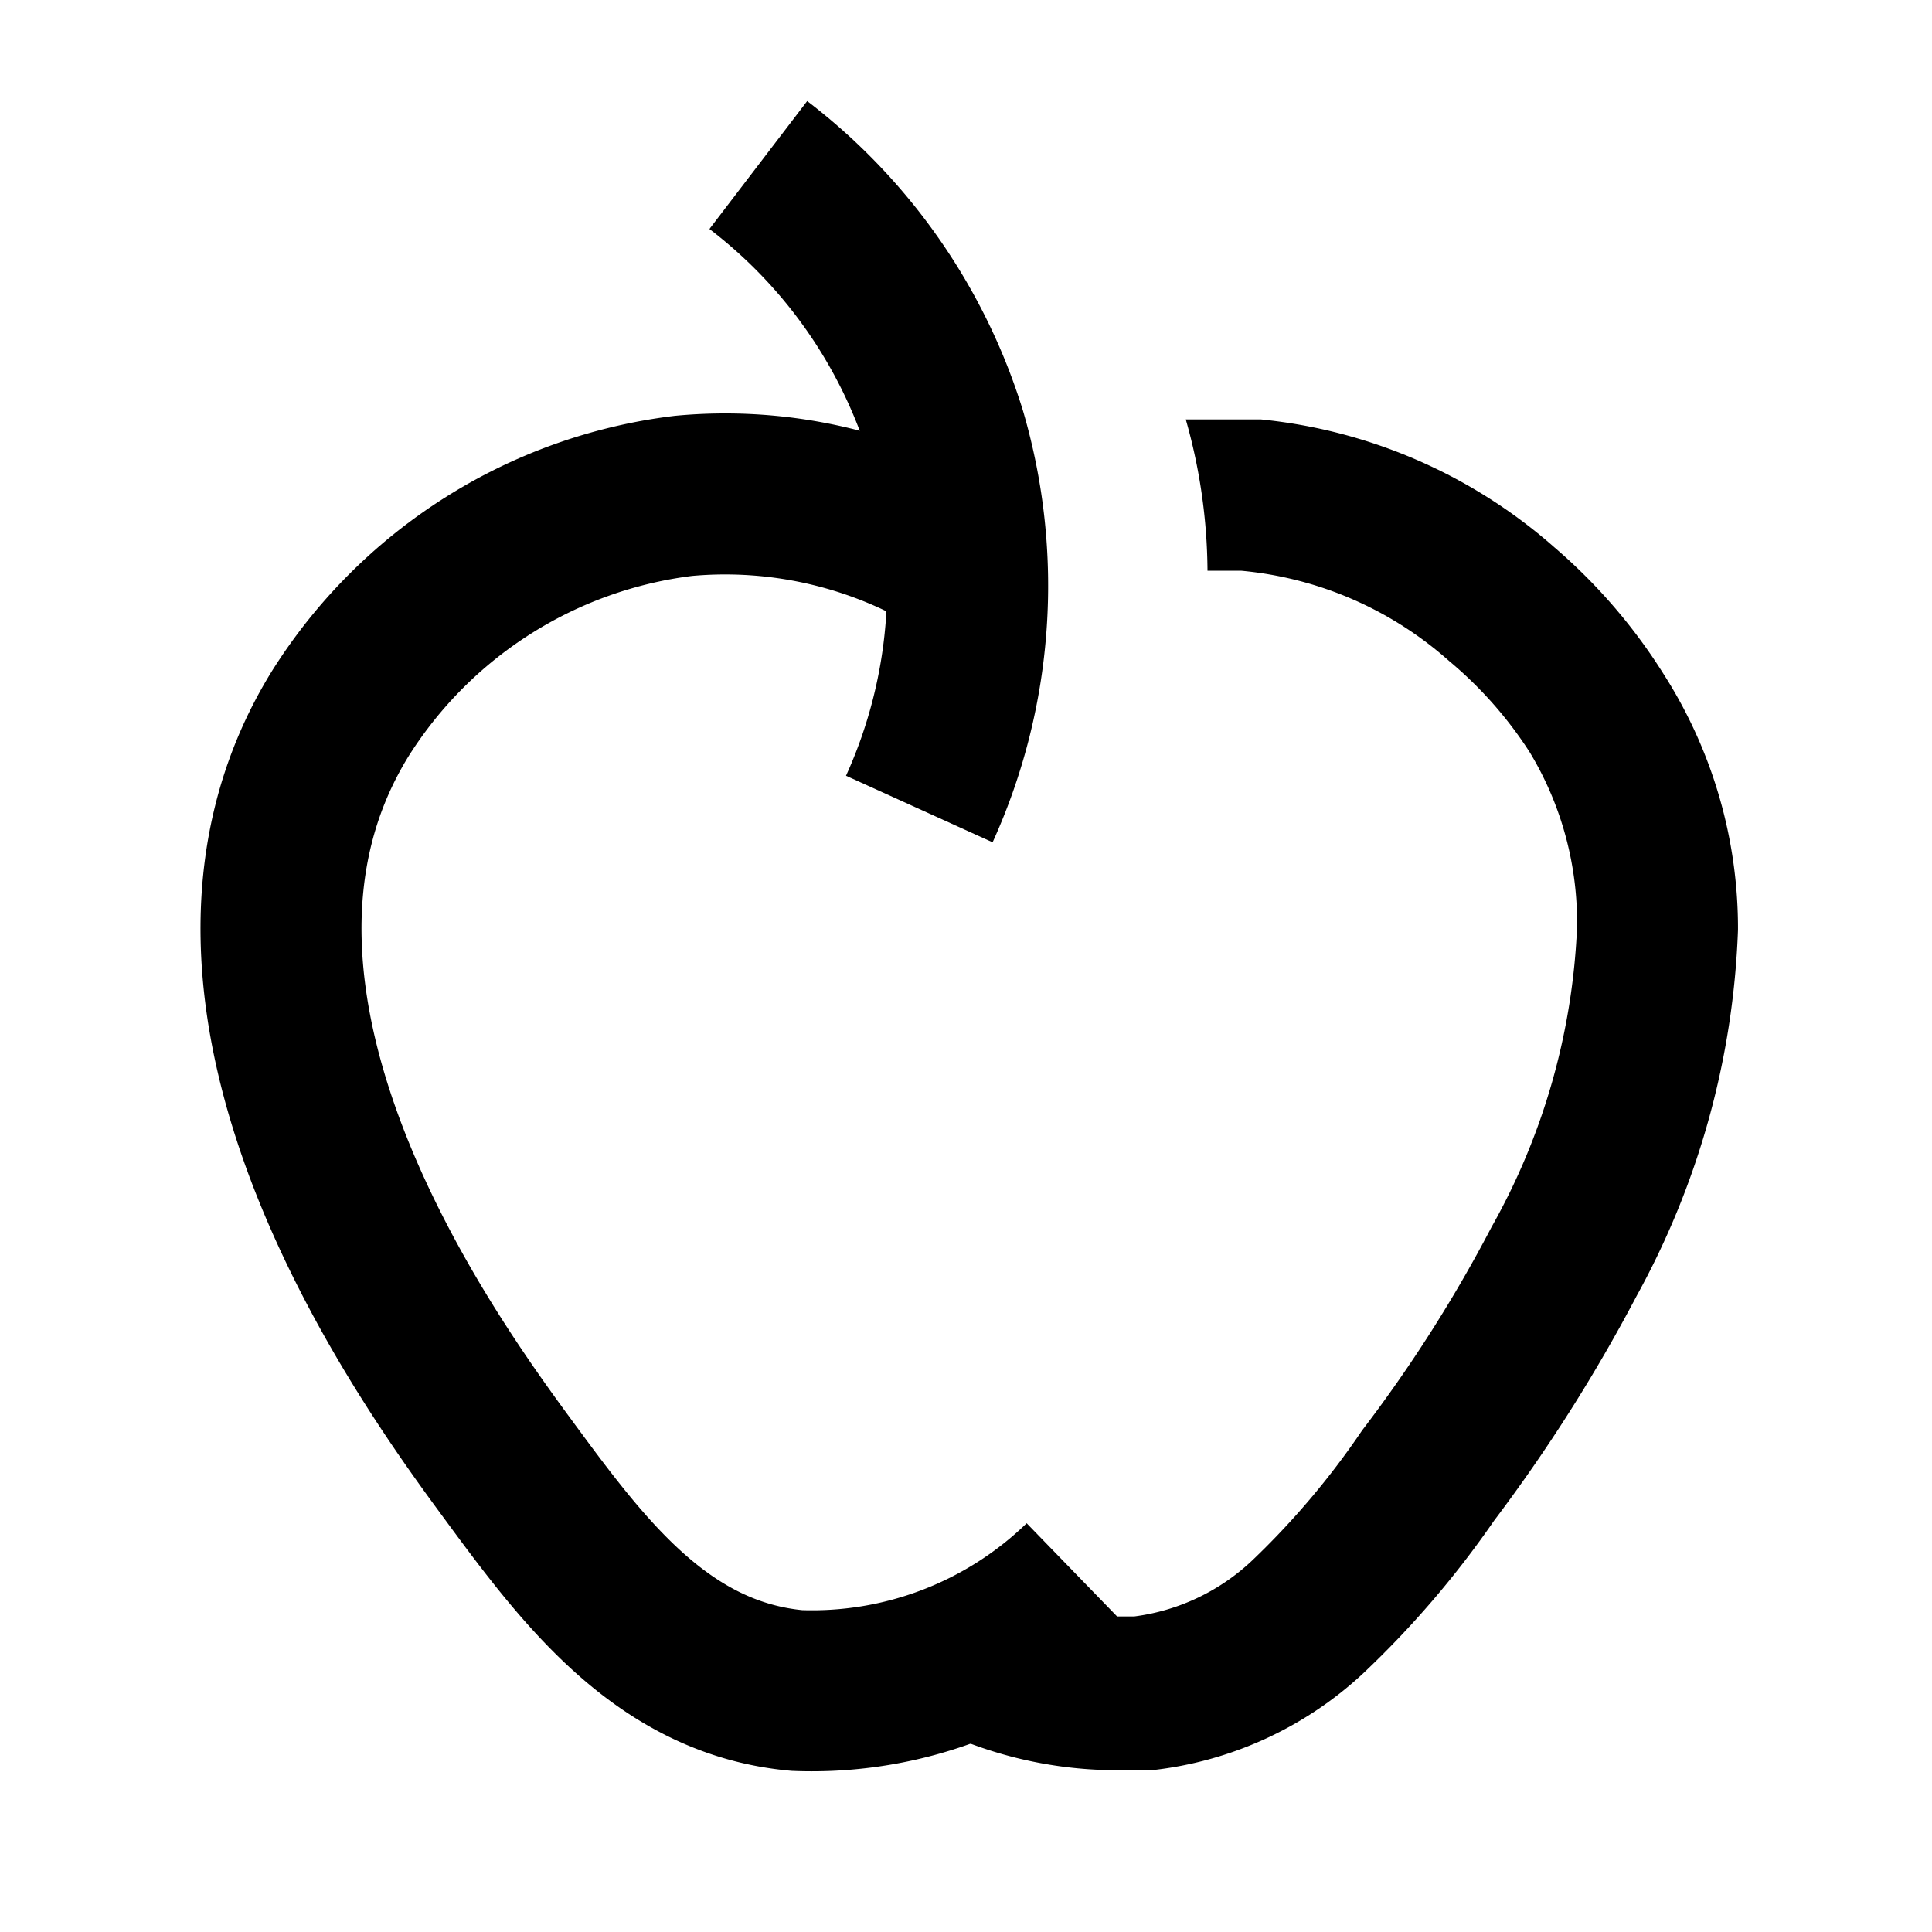
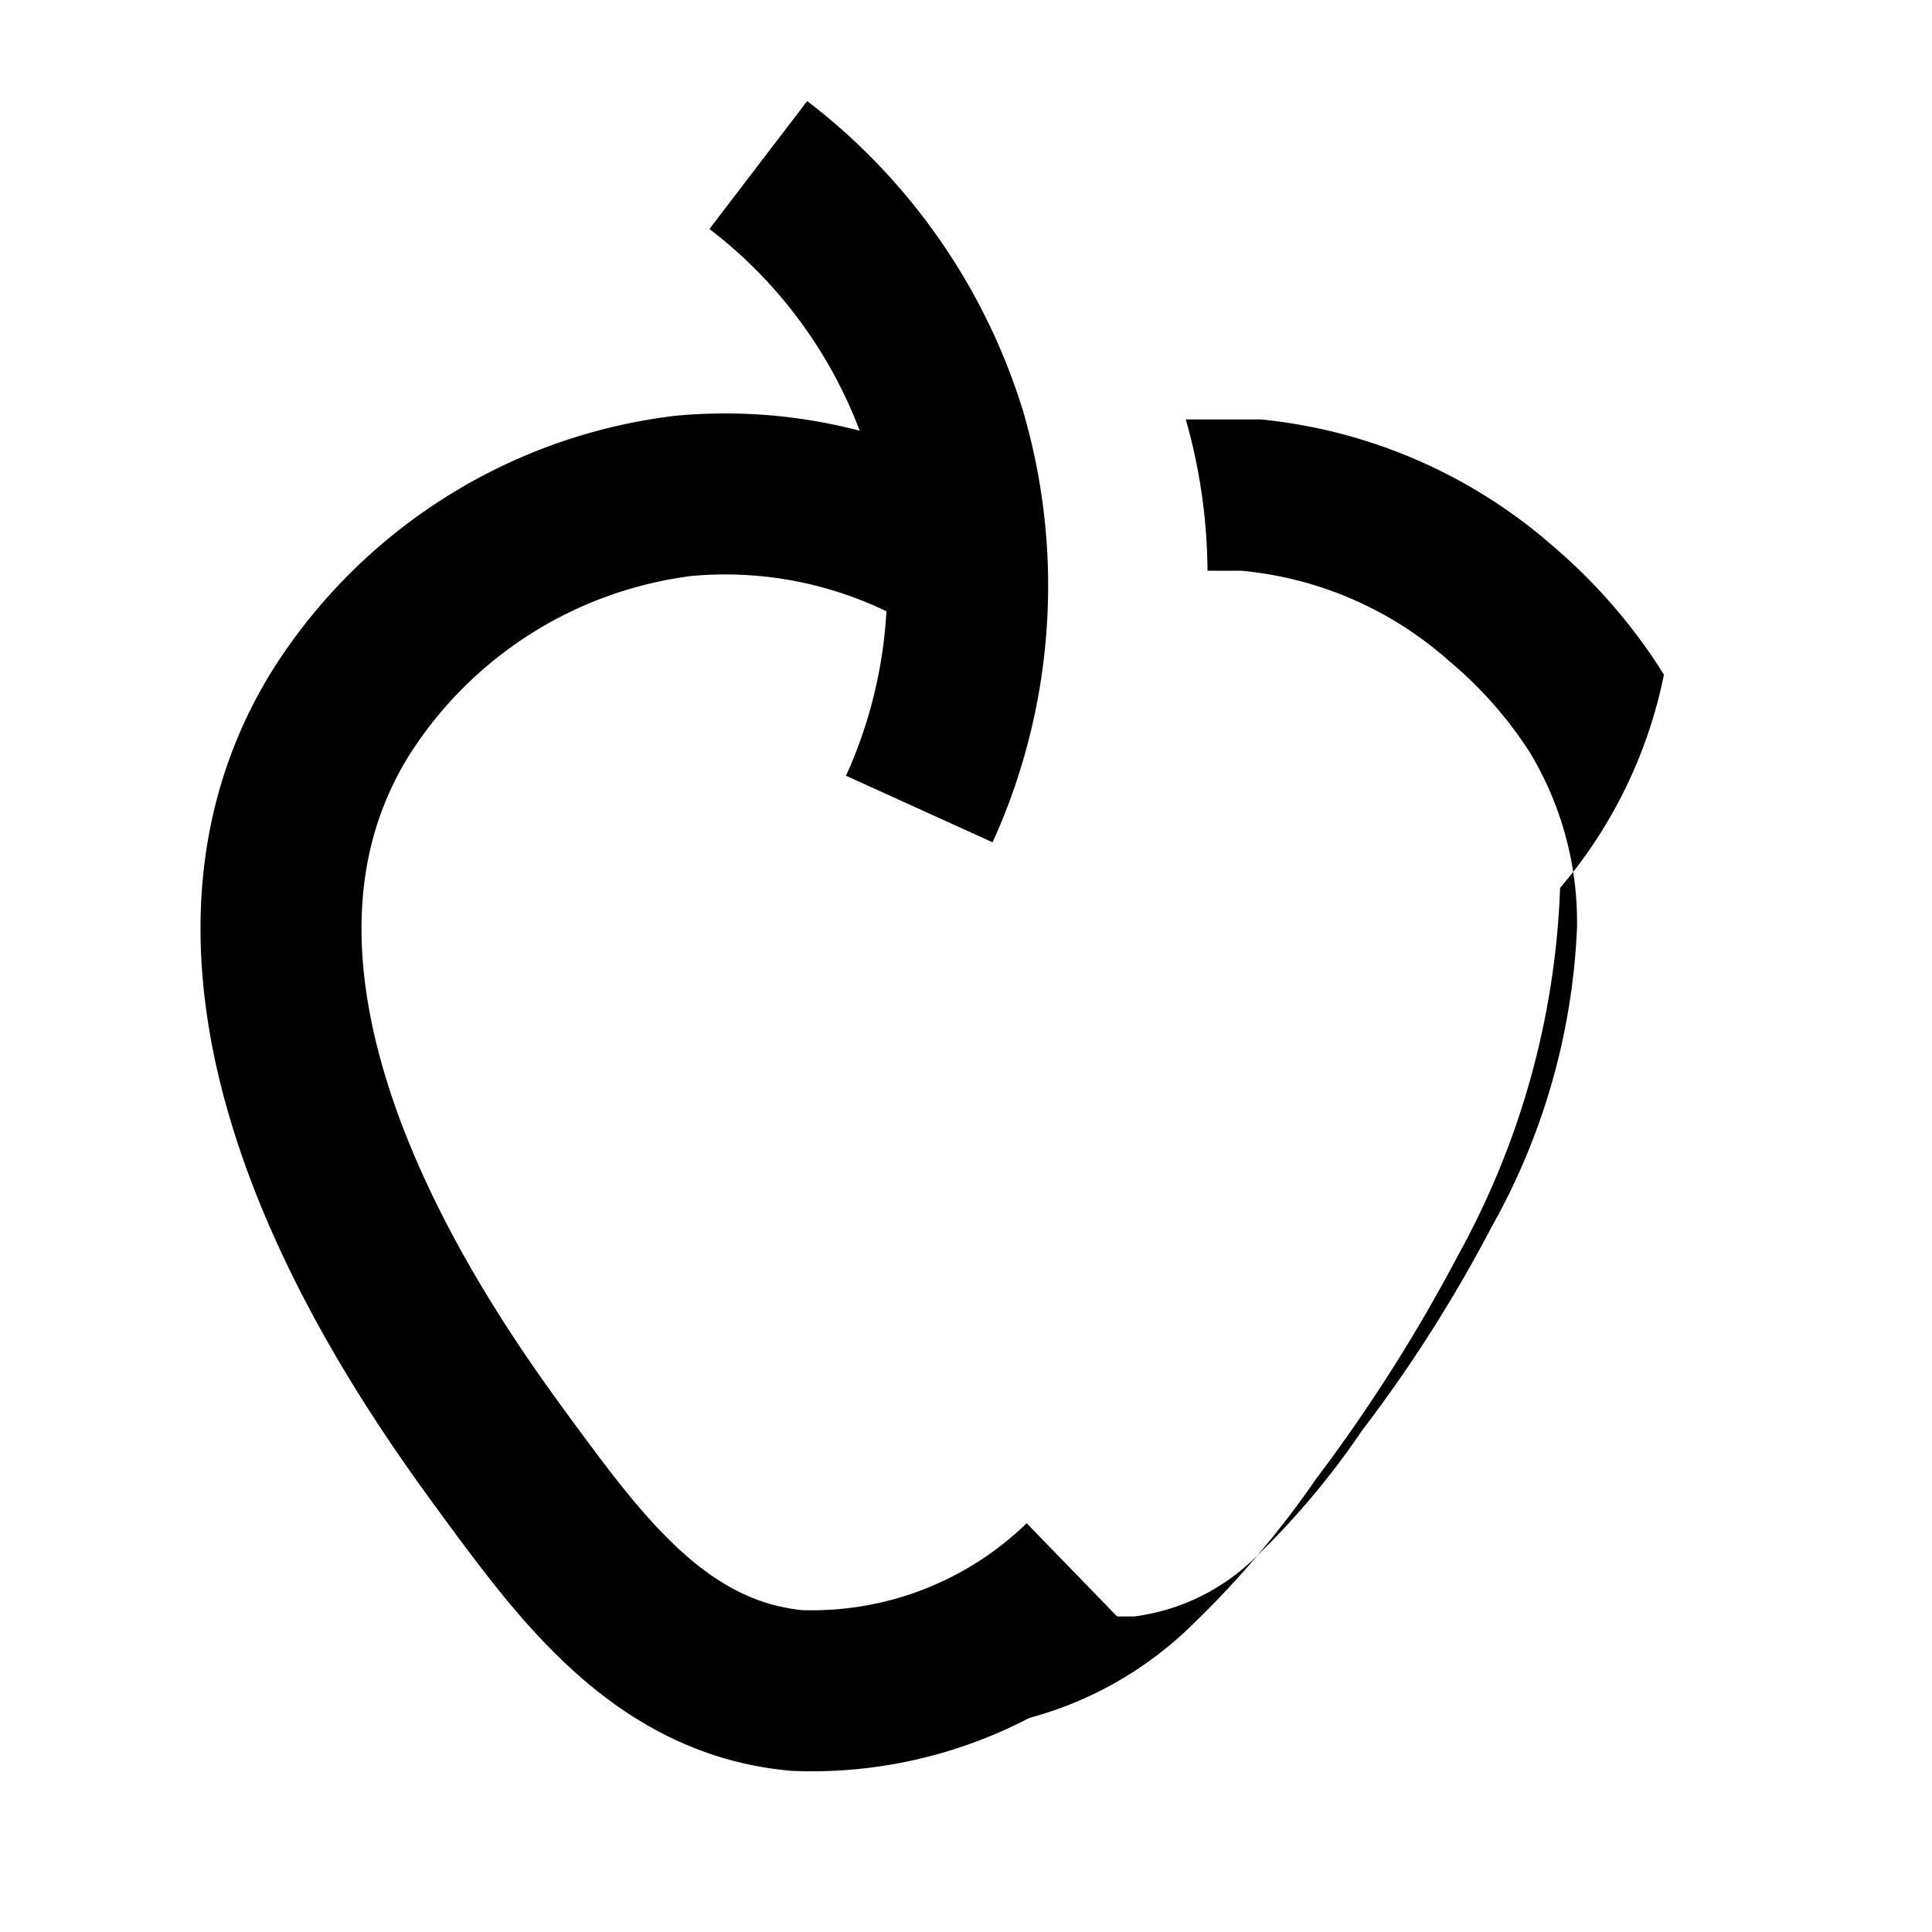
<svg xmlns="http://www.w3.org/2000/svg" viewBox="0 0 24 24">
  <defs>
    <style>.cls-1{fill:none;stroke:#000;stroke-miterlimit:10;stroke-width:2px;}</style>
  </defs>
  <g>
    <path class="cls-1" d="M12,7a5.61,5.61,0,0,0-3.51-.84,5.88,5.88,0,0,0-4.26,2.7C2,12.46,5.44,17.07,6.36,18.32S8.26,20.85,9.9,21a4.83,4.83,0,0,0,3.55-1.36" />
    <polygon points="12.5 7.98 12.5 7.98 12.5 7.98 12.5 7.98" />
-     <path d="M20.67,8.38A6.91,6.91,0,0,0,19.31,6.8a6.48,6.48,0,0,0-3.65-1.59l-.63,0-.3,0A7,7,0,0,1,15,7.09h0l.42,0A4.5,4.5,0,0,1,18,8.21a5,5,0,0,1,1,1.13h0a4.08,4.08,0,0,1,.59,2.19,8.29,8.29,0,0,1-1.06,3.71,17.59,17.59,0,0,1-1.61,2.53h0a9.89,9.89,0,0,1-1.36,1.61,2.62,2.62,0,0,1-1.47.7h-.27a3.13,3.13,0,0,1-1.32-.32l-.89,1.71a5.22,5.22,0,0,0,2.21.52l.49,0a4.59,4.59,0,0,0,2.61-1.19,11.9,11.9,0,0,0,1.64-1.91h0a20.39,20.39,0,0,0,1.77-2.79,10.17,10.17,0,0,0,1.26-4.55A5.86,5.86,0,0,0,20.67,8.38Z" />
-     <polygon points="20.67 8.53 20.67 8.53 20.67 8.54 20.67 8.53" />
+     <path d="M20.67,8.38A6.91,6.91,0,0,0,19.31,6.8a6.48,6.48,0,0,0-3.65-1.59l-.63,0-.3,0A7,7,0,0,1,15,7.09h0l.42,0A4.5,4.5,0,0,1,18,8.21a5,5,0,0,1,1,1.13h0a4.08,4.08,0,0,1,.59,2.19,8.29,8.29,0,0,1-1.06,3.71,17.59,17.59,0,0,1-1.61,2.53h0a9.89,9.89,0,0,1-1.36,1.61,2.62,2.62,0,0,1-1.47.7h-.27a3.13,3.13,0,0,1-1.32-.32l-.89,1.71l.49,0a4.59,4.59,0,0,0,2.61-1.19,11.9,11.9,0,0,0,1.64-1.91h0a20.39,20.39,0,0,0,1.77-2.79,10.17,10.17,0,0,0,1.26-4.55A5.86,5.86,0,0,0,20.67,8.38Z" />
    <path class="cls-1" d="M9.42,2.05a6.69,6.69,0,0,1,2.33,3.34,6.71,6.71,0,0,1-.33,4.66" />
  </g>
</svg>